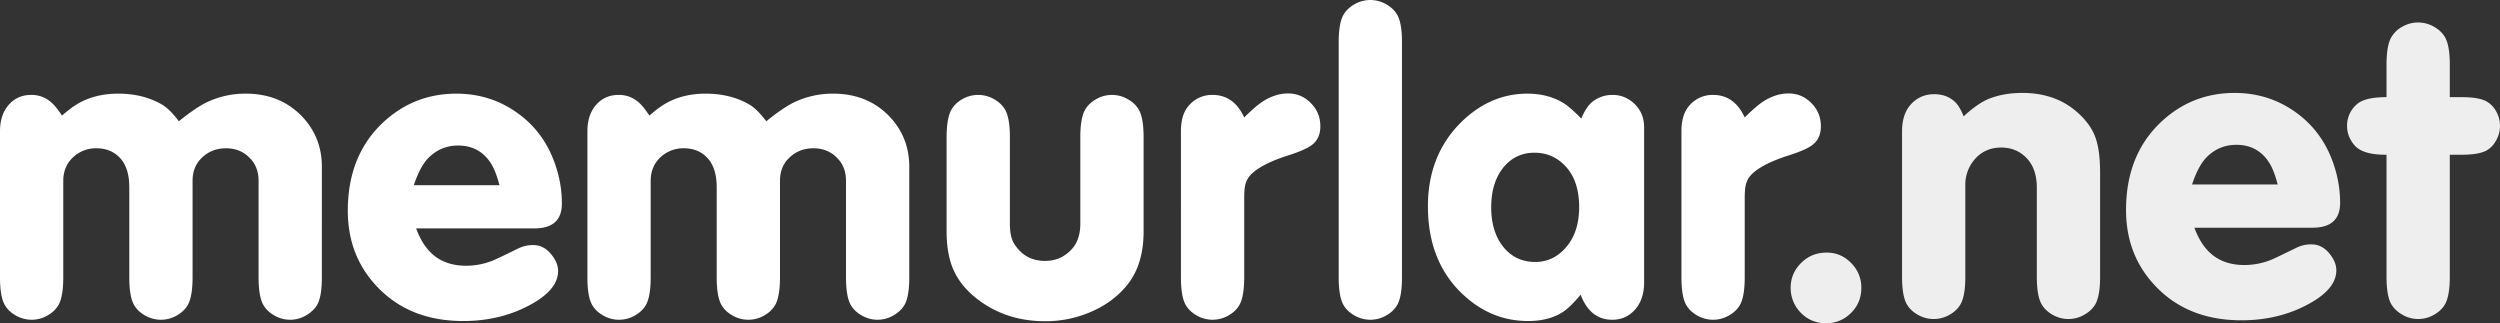
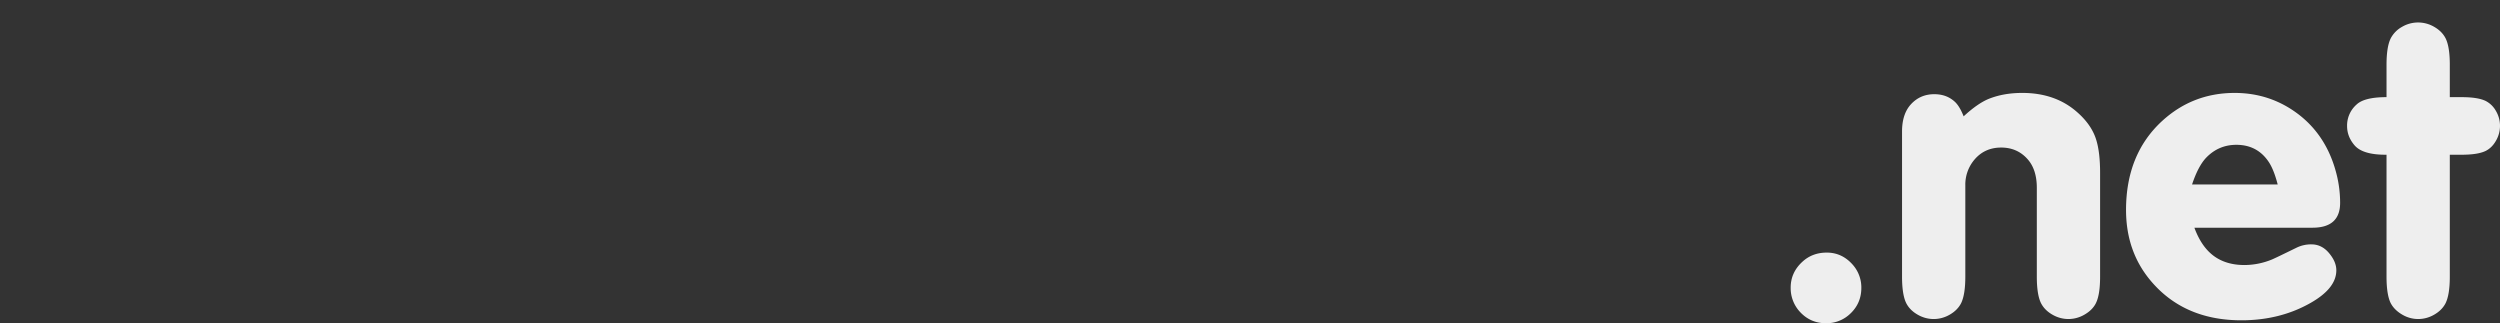
<svg xmlns="http://www.w3.org/2000/svg" width="3472.527" height="449" viewBox="0 0 3472.527 449">
  <rect x="0" y="0" width="3472.527" height="449" fill="#333333" stroke="none" />
  <g transform="translate(-288.781 -1818.961)">
-     <path d="M111.914-279.492q15.527-13.77,28.418-19.922,21.973-10.547,49.512-10.547,34.277,0,60.059,14.648,11.426,6.445,24.316,23.73,21.973-17.871,37.5-25.781a124.443,124.443,0,0,1,55.371-12.6q45.7,0,75.586,29,30.176,29.59,30.176,72.656V-54.785q0,25.2-5.859,36.914Q462.012-8.5,451.318-2.2a43.517,43.517,0,0,1-22.412,6.3,44.3,44.3,0,0,1-22.412-6.152Q395.8-8.2,390.82-17.871q-5.859-11.719-5.859-36.914V-188.672q0-19.336-11.719-31.348-13.184-14.062-33.4-14.062-20.508,0-34.277,13.77-12.3,12.012-12.3,31.641V-54.785q0,24.9-5.859,36.914Q282.422-8.2,271.729-2.051A44.3,44.3,0,0,1,249.316,4.1,44.3,44.3,0,0,1,226.9-2.051Q216.211-8.2,211.23-17.871q-5.859-11.719-5.859-36.914v-125.1q0-26.66-12.6-40.43t-33.105-13.77a46.165,46.165,0,0,0-34.277,14.355q-11.719,12.3-11.719,31.055V-54.785q0,24.9-5.859,36.914Q102.832-8.2,92.139-2.051A44.3,44.3,0,0,1,69.727,4.1,44.3,44.3,0,0,1,47.314-2.051Q36.621-8.2,31.641-17.871,25.781-29.59,25.781-54.785V-257.52q0-22.266,11.133-35.742Q49.219-308.2,69.141-308.2a40.563,40.563,0,0,1,29,11.426Q103.711-291.8,111.914-279.492ZM603.809-122.754q9.668,26.367,26.807,39.111T673.535-70.9a101.177,101.177,0,0,0,37.793-7.617q4.98-2.051,34.863-16.7a45.8,45.8,0,0,1,20.215-4.395q15.234,0,25.781,13.77,8.789,11.133,8.789,22.266,0,24.9-35.449,45.117Q723.047,5.859,669.141,5.859q-80.566,0-126.855-55.957-33.4-40.43-33.4-97.266,0-77.051,49.512-123.047,42.773-39.551,101.367-39.551,51.27,0,91.113,31.641,38.379,30.762,50.977,83.5a163.845,163.845,0,0,1,4.395,37.5q0,34.57-38.379,34.57Zm115.723-60.059q-5.566-21.387-12.891-31.934-15.82-23.145-44.531-23.145-24.609,0-41.895,17.871-11.133,11.719-19.629,37.207Zm208.3-96.68q15.527-13.77,28.418-19.922,21.973-10.547,49.512-10.547,34.277,0,60.059,14.648,11.426,6.445,24.316,23.73,21.973-17.871,37.5-25.781a124.443,124.443,0,0,1,55.371-12.6q45.7,0,75.586,29,30.176,29.59,30.176,72.656V-54.785q0,25.2-5.859,36.914Q1277.93-8.5,1267.236-2.2a43.517,43.517,0,0,1-22.412,6.3,44.3,44.3,0,0,1-22.412-6.152q-10.693-6.152-15.674-15.82-5.859-11.719-5.859-36.914V-188.672q0-19.336-11.719-31.348-13.184-14.062-33.4-14.062-20.508,0-34.277,13.77-12.3,12.012-12.3,31.641V-54.785q0,24.9-5.859,36.914-4.98,9.668-15.674,15.82A44.3,44.3,0,0,1,1065.234,4.1a44.3,44.3,0,0,1-22.412-6.152q-10.693-6.152-15.674-15.82-5.859-11.719-5.859-36.914v-125.1q0-26.66-12.6-40.43t-33.105-13.77a46.165,46.165,0,0,0-34.277,14.355q-11.719,12.3-11.719,31.055V-54.785q0,24.9-5.859,36.914Q918.75-8.2,908.057-2.051A44.3,44.3,0,0,1,885.645,4.1a44.3,44.3,0,0,1-22.412-6.152Q852.539-8.2,847.559-17.871,841.7-29.59,841.7-54.785V-257.52q0-22.266,11.133-35.742,12.3-14.941,32.227-14.941a40.563,40.563,0,0,1,29,11.426Q919.629-291.8,927.832-279.492Zm686.426,30.176v130.664q0,44.824-21.387,72.656Q1574.707-22.559,1546-9.082a158.42,158.42,0,0,1-68.555,15.234q-50.977,0-89.355-27.246-29.883-21.094-40.43-50.391-7.031-19.922-7.031-47.168V-249.316q0-24.9,5.859-36.914a38.947,38.947,0,0,1,15.527-15.82,44.037,44.037,0,0,1,22.559-6.152,44.3,44.3,0,0,1,22.412,6.152q10.693,6.152,15.674,15.82,5.859,11.719,5.859,36.914v119.824q0,18.457,5.859,27.832,14.941,24.023,43.066,24.023,20.508,0,34.863-14.062,14.063-13.477,14.063-37.793V-249.316q0-25.2,5.859-36.914,4.98-9.668,15.674-15.82a44.3,44.3,0,0,1,22.412-6.152,44.3,44.3,0,0,1,22.412,6.152q10.693,6.152,15.674,15.82Q1614.258-274.512,1614.258-249.316ZM1754-276.855q17.285-17.285,28.125-23.73,16.406-9.668,32.813-9.668,19.043,0,32.52,14.355,12.3,12.891,12.3,31.348,0,16.113-10.547,24.9-8.5,7.324-34.277,15.527-31.348,9.961-46.875,22.266-8.789,7.031-11.426,14.941Q1754-180.762,1754-165.527V-54.785q0,24.9-5.859,36.914-4.98,9.668-15.674,15.82A44.3,44.3,0,0,1,1710.059,4.1a44.3,44.3,0,0,1-22.412-6.152q-10.693-6.152-15.674-15.82-5.859-11.719-5.859-36.914V-257.812q0-23.144,10.84-35.449a42.292,42.292,0,0,1,33.105-14.941Q1739.648-308.2,1754-276.855Zm219.141-104.59v326.66q0,25.2-5.859,36.914-4.98,9.668-15.674,15.82A44.3,44.3,0,0,1,1929.2,4.1a44.3,44.3,0,0,1-22.412-6.152q-10.693-6.152-15.674-15.82-5.859-11.719-5.859-36.914v-326.66q0-24.9,5.859-36.621,4.98-9.668,15.674-15.82a44.3,44.3,0,0,1,22.412-6.152,44.3,44.3,0,0,1,22.412,6.152q10.693,6.152,15.674,15.82Q1973.145-406.348,1973.145-381.445ZM2221.289-30.762q-14.941,18.164-26.367,25.2Q2175.879,5.859,2148.34,5.859q-48.926,0-87.012-33.691-52.148-46-52.148-125.684,0-70.9,46-116.6,40.43-39.844,92.285-39.844,29,0,50.684,13.477,9.375,6.152,24.023,21.094,7.324-17.285,16.406-24.023a44.978,44.978,0,0,1,27.246-8.789q16.992,0,30.176,12.3,13.477,12.891,13.477,32.813V-47.754q0,24.316-13.477,38.672Q2283.691,4.1,2265.234,4.1,2234.473,4.1,2221.289-30.762Zm-64.16-197.168q-26.66,0-43.652,21.094-16.406,21.094-16.406,54.785,0,33.4,16.406,54.492,16.992,21.387,44.824,21.387,24.316,0,41.6-19.043,19.336-21.387,19.336-57.129,0-36.328-18.75-56.543Q2182.91-227.93,2157.129-227.93Zm292.09-48.926q17.285-17.285,28.125-23.73,16.406-9.668,32.813-9.668,19.043,0,32.52,14.355,12.3,12.891,12.3,31.348,0,16.113-10.547,24.9-8.5,7.324-34.277,15.527-31.348,9.961-46.875,22.266-8.789,7.031-11.426,14.941-2.637,6.152-2.637,21.387V-54.785q0,24.9-5.859,36.914-4.98,9.668-15.674,15.82A44.3,44.3,0,0,1,2405.273,4.1a44.3,44.3,0,0,1-22.412-6.152q-10.693-6.152-15.674-15.82-5.859-11.719-5.859-36.914V-257.812q0-23.144,10.84-35.449a42.292,42.292,0,0,1,33.105-14.941Q2434.863-308.2,2449.219-276.855Z" transform="translate(263 2259)" fill="#fff" />
    <path d="M81.152-88.184q20.8,0,35.449,16.113a47.636,47.636,0,0,1,12.6,32.813q0,21.973-16.113,36.621a47.636,47.636,0,0,1-32.812,12.6Q58.3,9.961,43.652-6.152a48.383,48.383,0,0,1-12.6-33.4q0-21.094,16.406-36.035Q61.23-88.184,81.152-88.184ZM271.289-277.441q19.043-17.578,34.277-24.023,20.8-8.5,47.168-8.5,46,0,76.172,26.66,20.8,18.164,26.953,39.844,4.98,16.992,4.98,44.531V-54.785q0,25.2-5.859,36.914Q450.293-8.5,439.453-2.2a44.289,44.289,0,0,1-22.559,6.3,44.3,44.3,0,0,1-22.412-6.152Q383.789-8.2,378.809-17.871q-5.859-11.719-5.859-36.914v-123.34q0-25.2-12.6-39.551Q346-234.082,323.438-234.082q-23.437,0-37.793,17.578a53.584,53.584,0,0,0-12.012,34.57V-54.785q0,24.9-5.859,36.914Q262.793-8.2,252.1-2.051A44.3,44.3,0,0,1,229.688,4.1a44.3,44.3,0,0,1-22.412-6.152Q196.582-8.2,191.6-17.871q-5.859-11.719-5.859-36.914V-256.348q0-24.316,12.3-37.793,12.891-14.062,32.52-14.062,16.406,0,27.539,9.668Q265.43-292.383,271.289-277.441ZM591.8-122.754q9.668,26.367,26.807,39.111T661.523-70.9a101.177,101.177,0,0,0,37.793-7.617q4.98-2.051,34.863-16.7a45.8,45.8,0,0,1,20.215-4.395q15.234,0,25.781,13.77,8.789,11.133,8.789,22.266,0,24.9-35.449,45.117Q711.035,5.859,657.129,5.859q-80.566,0-126.855-55.957-33.4-40.43-33.4-97.266,0-77.051,49.512-123.047,42.773-39.551,101.367-39.551,51.27,0,91.113,31.641,38.379,30.762,50.977,83.5a163.845,163.845,0,0,1,4.395,37.5q0,34.57-38.379,34.57ZM707.52-182.812q-5.566-21.387-12.891-31.934-15.82-23.145-44.531-23.145-24.609,0-41.895,17.871Q597.07-208.3,588.574-182.812Zm239.063-41.309V-54.785q0,24.9-5.859,36.914-4.98,9.668-15.674,15.82A44.3,44.3,0,0,1,902.637,4.1a43.517,43.517,0,0,1-22.412-6.3q-10.693-6.3-15.674-15.674-5.859-11.719-5.859-36.914V-224.121q-33.105.293-44.531-13.184-10.254-12.012-10.254-26.66a38.775,38.775,0,0,1,13.184-29.883q10.84-10.254,41.6-10.254v-45.117q0-24.9,5.859-36.621a38.947,38.947,0,0,1,15.527-15.82,44.037,44.037,0,0,1,22.559-6.152,44.3,44.3,0,0,1,22.412,6.152q10.693,6.152,15.674,15.82,5.859,11.719,5.859,36.621V-304.1h16.406q22.559,0,33.4,5.273a34.243,34.243,0,0,1,14.355,14.063,40.464,40.464,0,0,1,5.566,20.508,41.256,41.256,0,0,1-5.566,20.654q-5.566,9.814-14.355,14.209-10.84,5.273-33.4,5.273Z" transform="translate(2745 2258)" fill="#eee" />
  </g>
</svg>